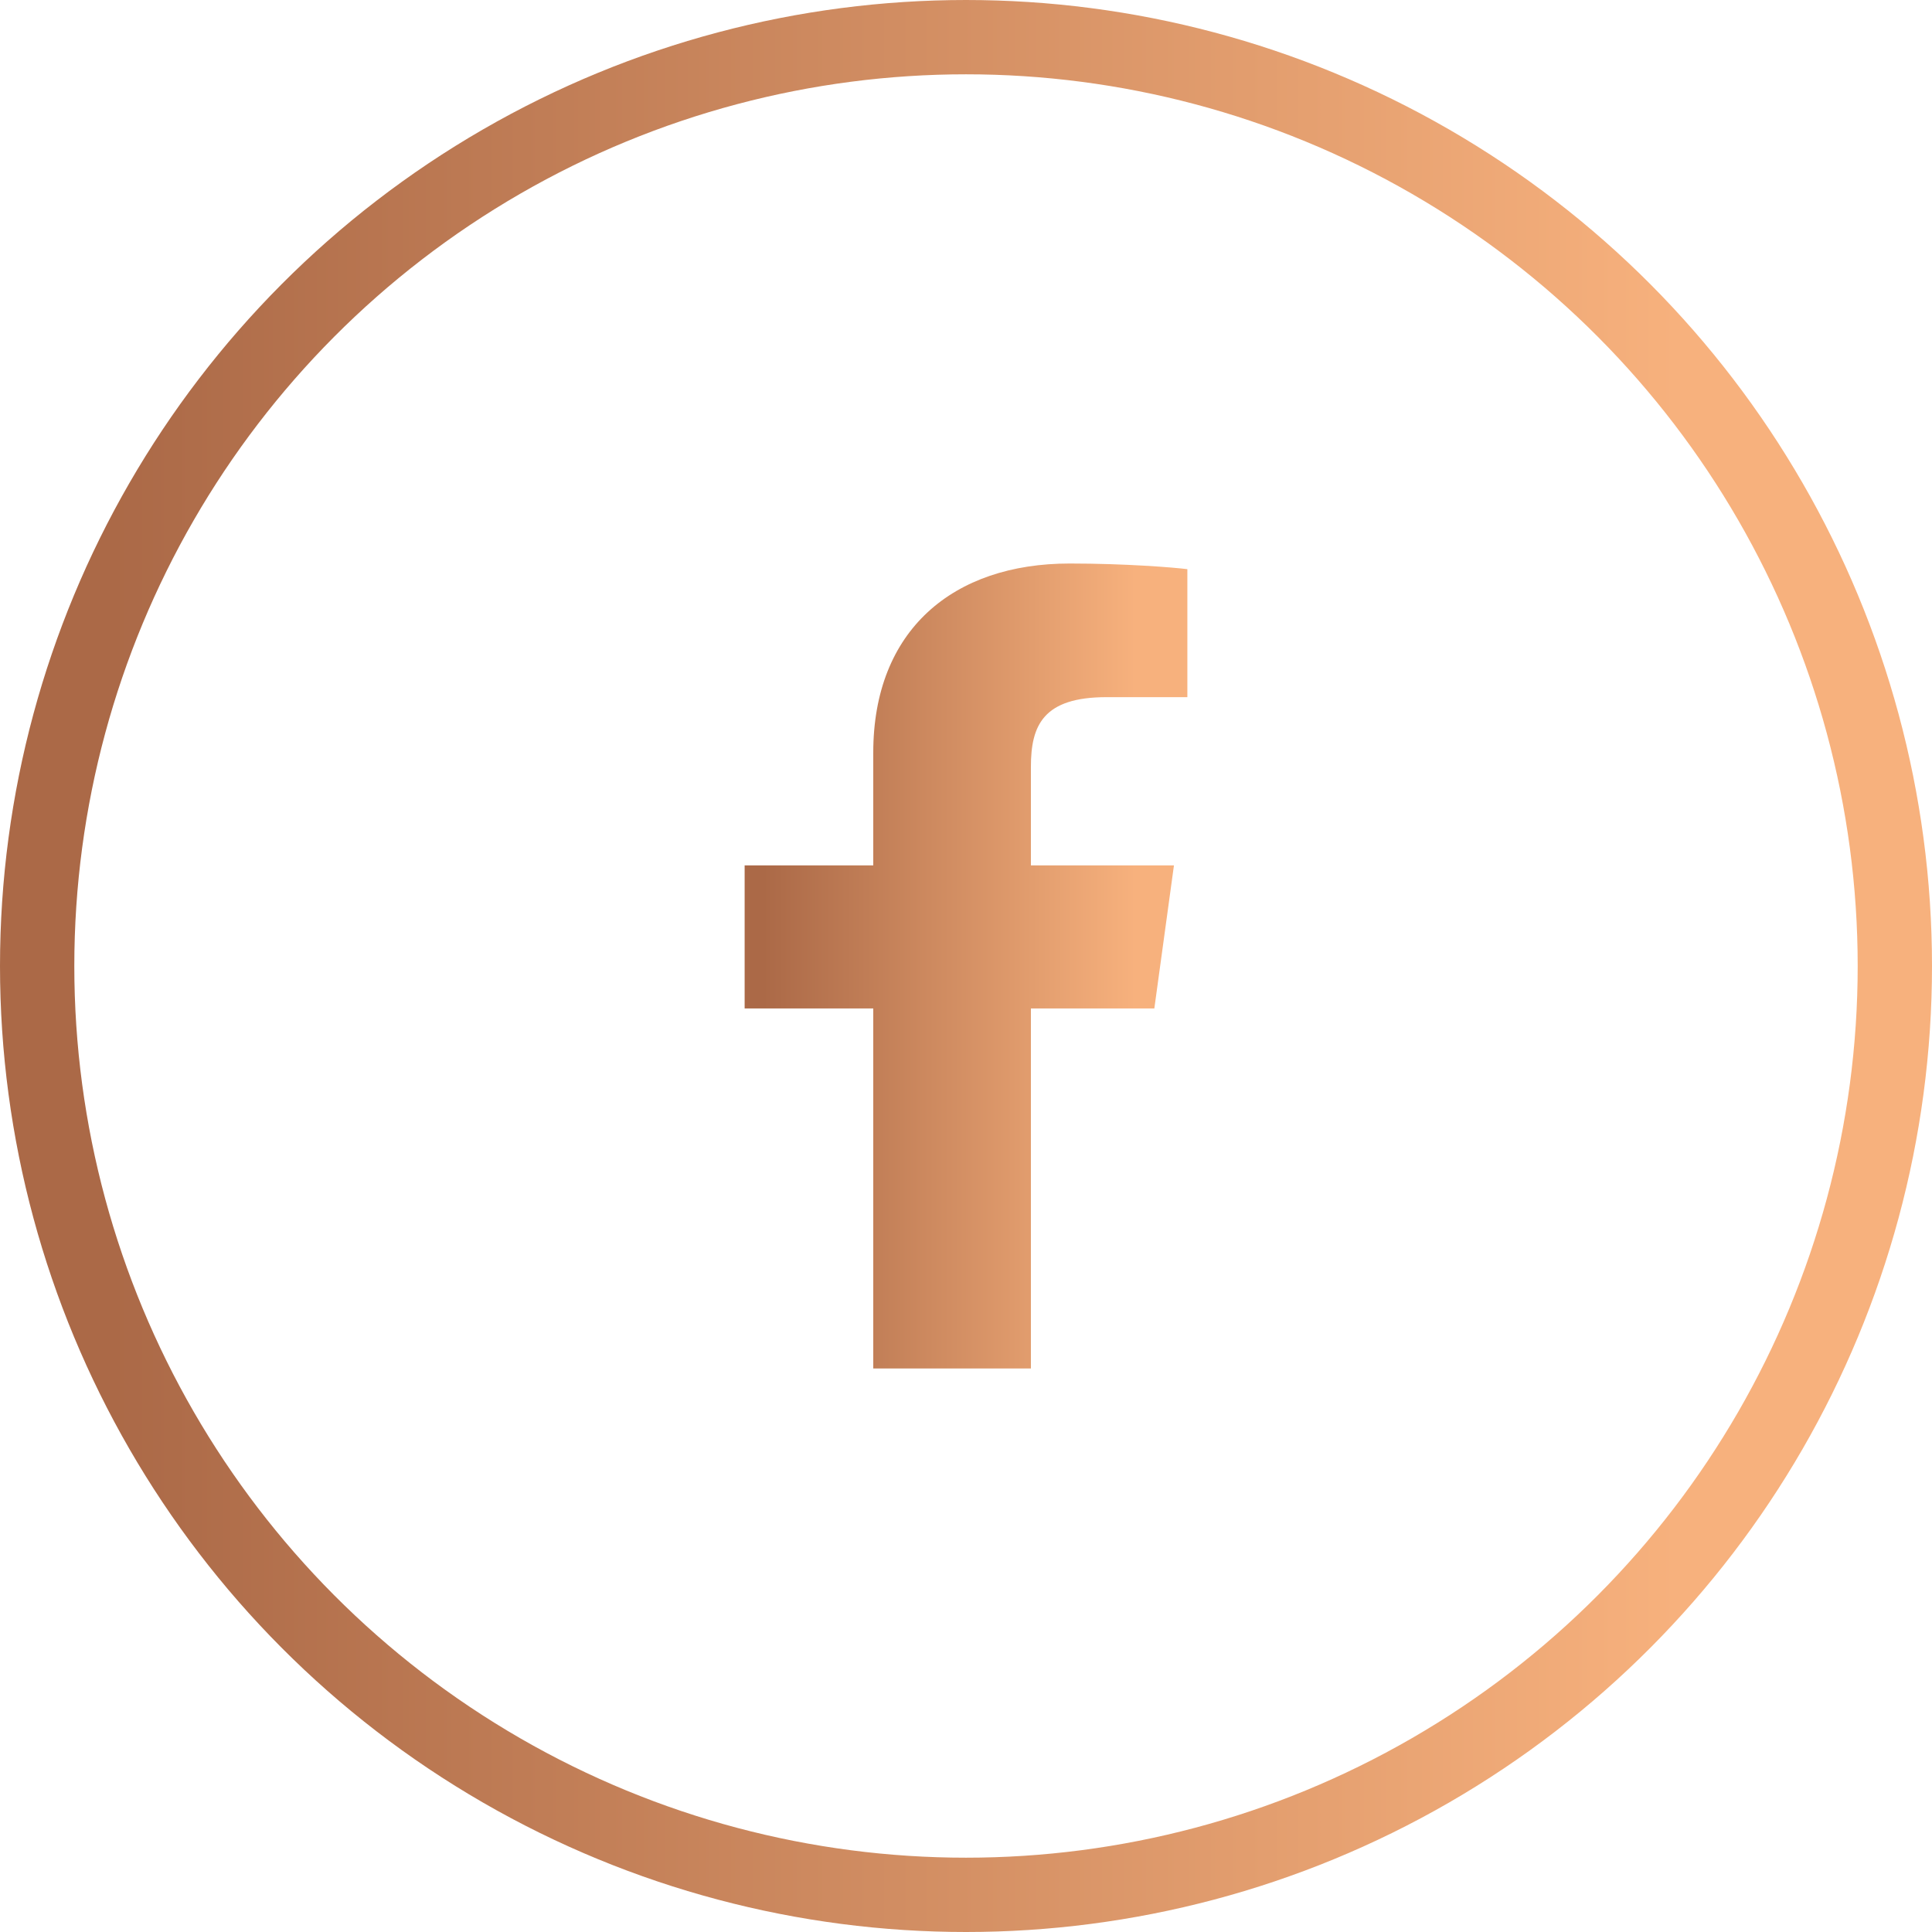
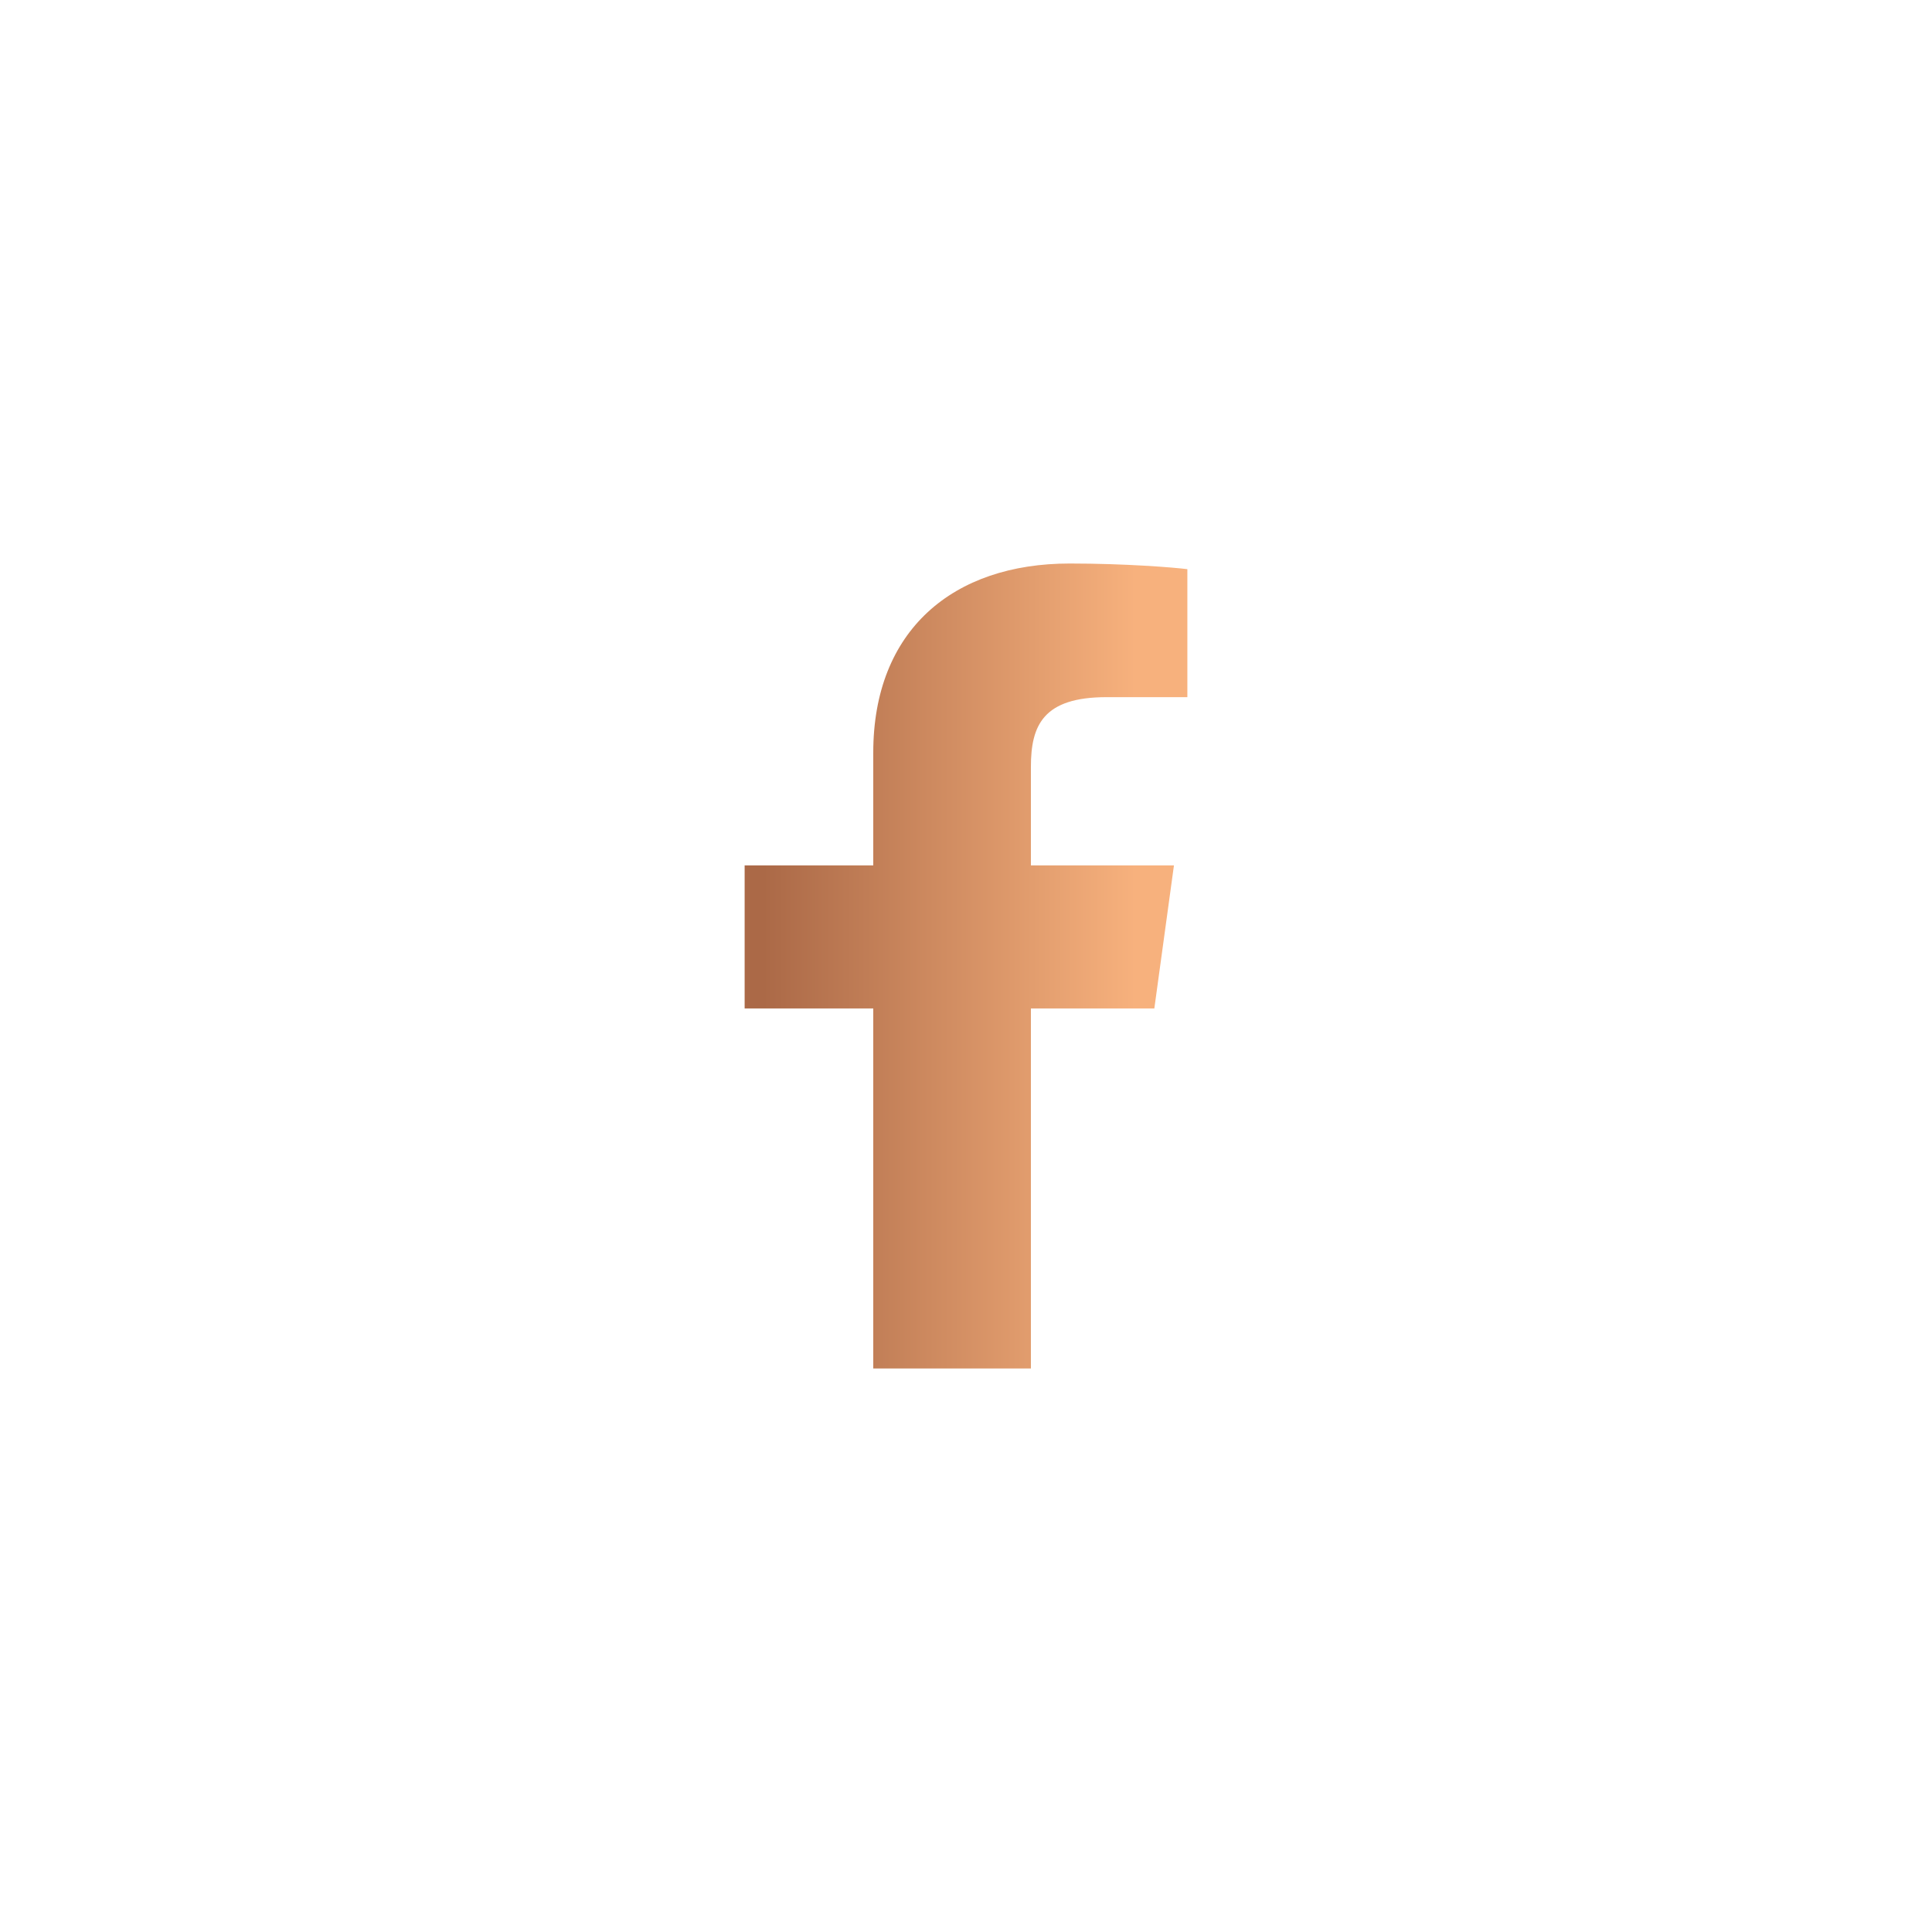
<svg xmlns="http://www.w3.org/2000/svg" xmlns:xlink="http://www.w3.org/1999/xlink" width="52px" height="52px" viewBox="0 0 52 52" version="1.1">
  <title>Group 4</title>
  <desc>Created with Sketch.</desc>
  <defs>
    <linearGradient x1="4.322%" y1="50%" x2="88.085%" y2="50%" id="linearGradient-1">
      <stop stop-color="#AB6947" offset="0%" />
      <stop stop-color="#F7B17D" offset="100%" />
    </linearGradient>
    <path d="M3.504,21.833 L3.504,12.143 L0.042,12.143 L0.042,8.292 L3.504,8.292 L3.504,5.257 C3.504,1.961 5.652,0.167 8.79,0.167 C10.293,0.167 11.584,0.272 11.958,0.319 L11.958,3.764 L9.783,3.764 C8.076,3.764 7.747,4.525 7.747,5.638 L7.747,8.292 L11.597,8.292 L11.069,12.143 L7.747,12.143 L7.747,21.833" id="path-2" />
  </defs>
  <g id="Welcome" stroke="none" stroke-width="1" fill="none" fill-rule="evenodd">
    <g id="Homepage" transform="translate(-659, -2822)">
      <g id="footer" transform="translate(398, 2588)">
        <g id="Group-3" transform="translate(262, 235)">
          <g id="Group-6">
            <g id="Group-4">
              <g id="Icons/Brands/facebook-f" transform="translate(19, 14)">
                <mask id="mask-3" fill="white">
                  <use xlink:href="#path-2" />
                </mask>
                <use id="facebook-f" fill="url(#linearGradient-1)" fill-rule="nonzero" xlink:href="#path-2" />
              </g>
-               <circle id="Oval-2" stroke="url(#linearGradient-1)" stroke-width="2" cx="25" cy="25" r="25" />
            </g>
          </g>
        </g>
      </g>
    </g>
  </g>
</svg>